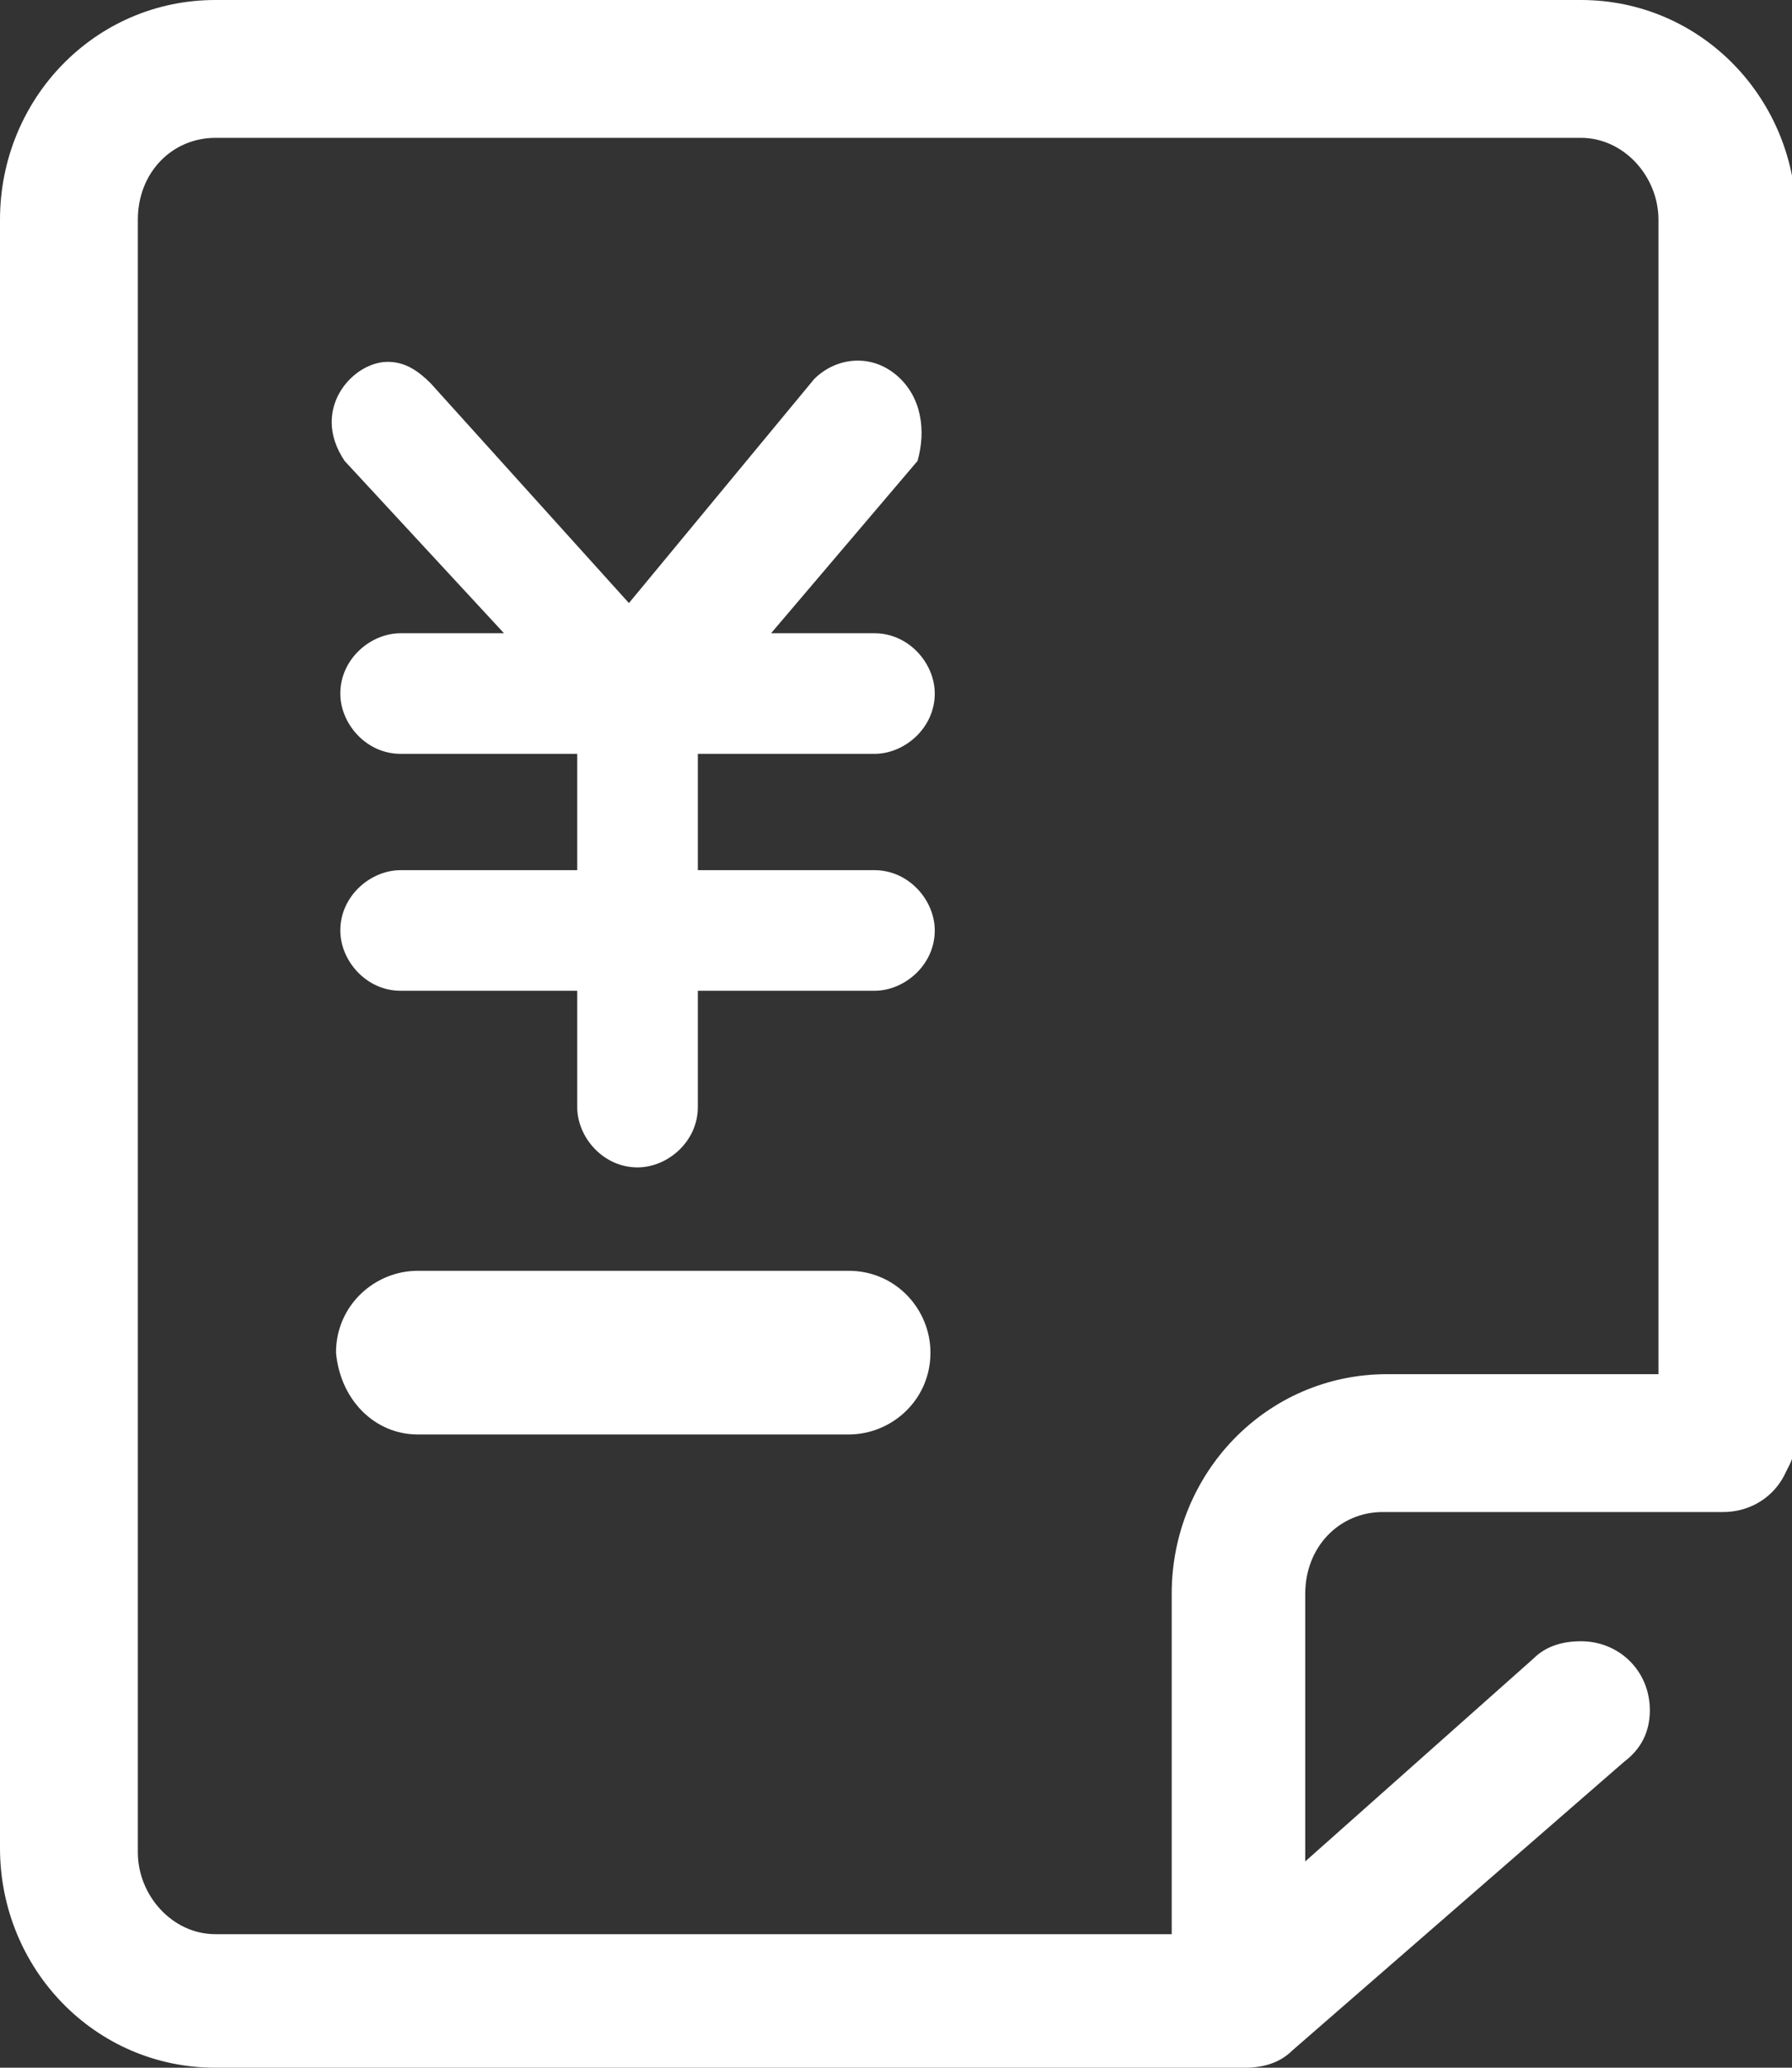
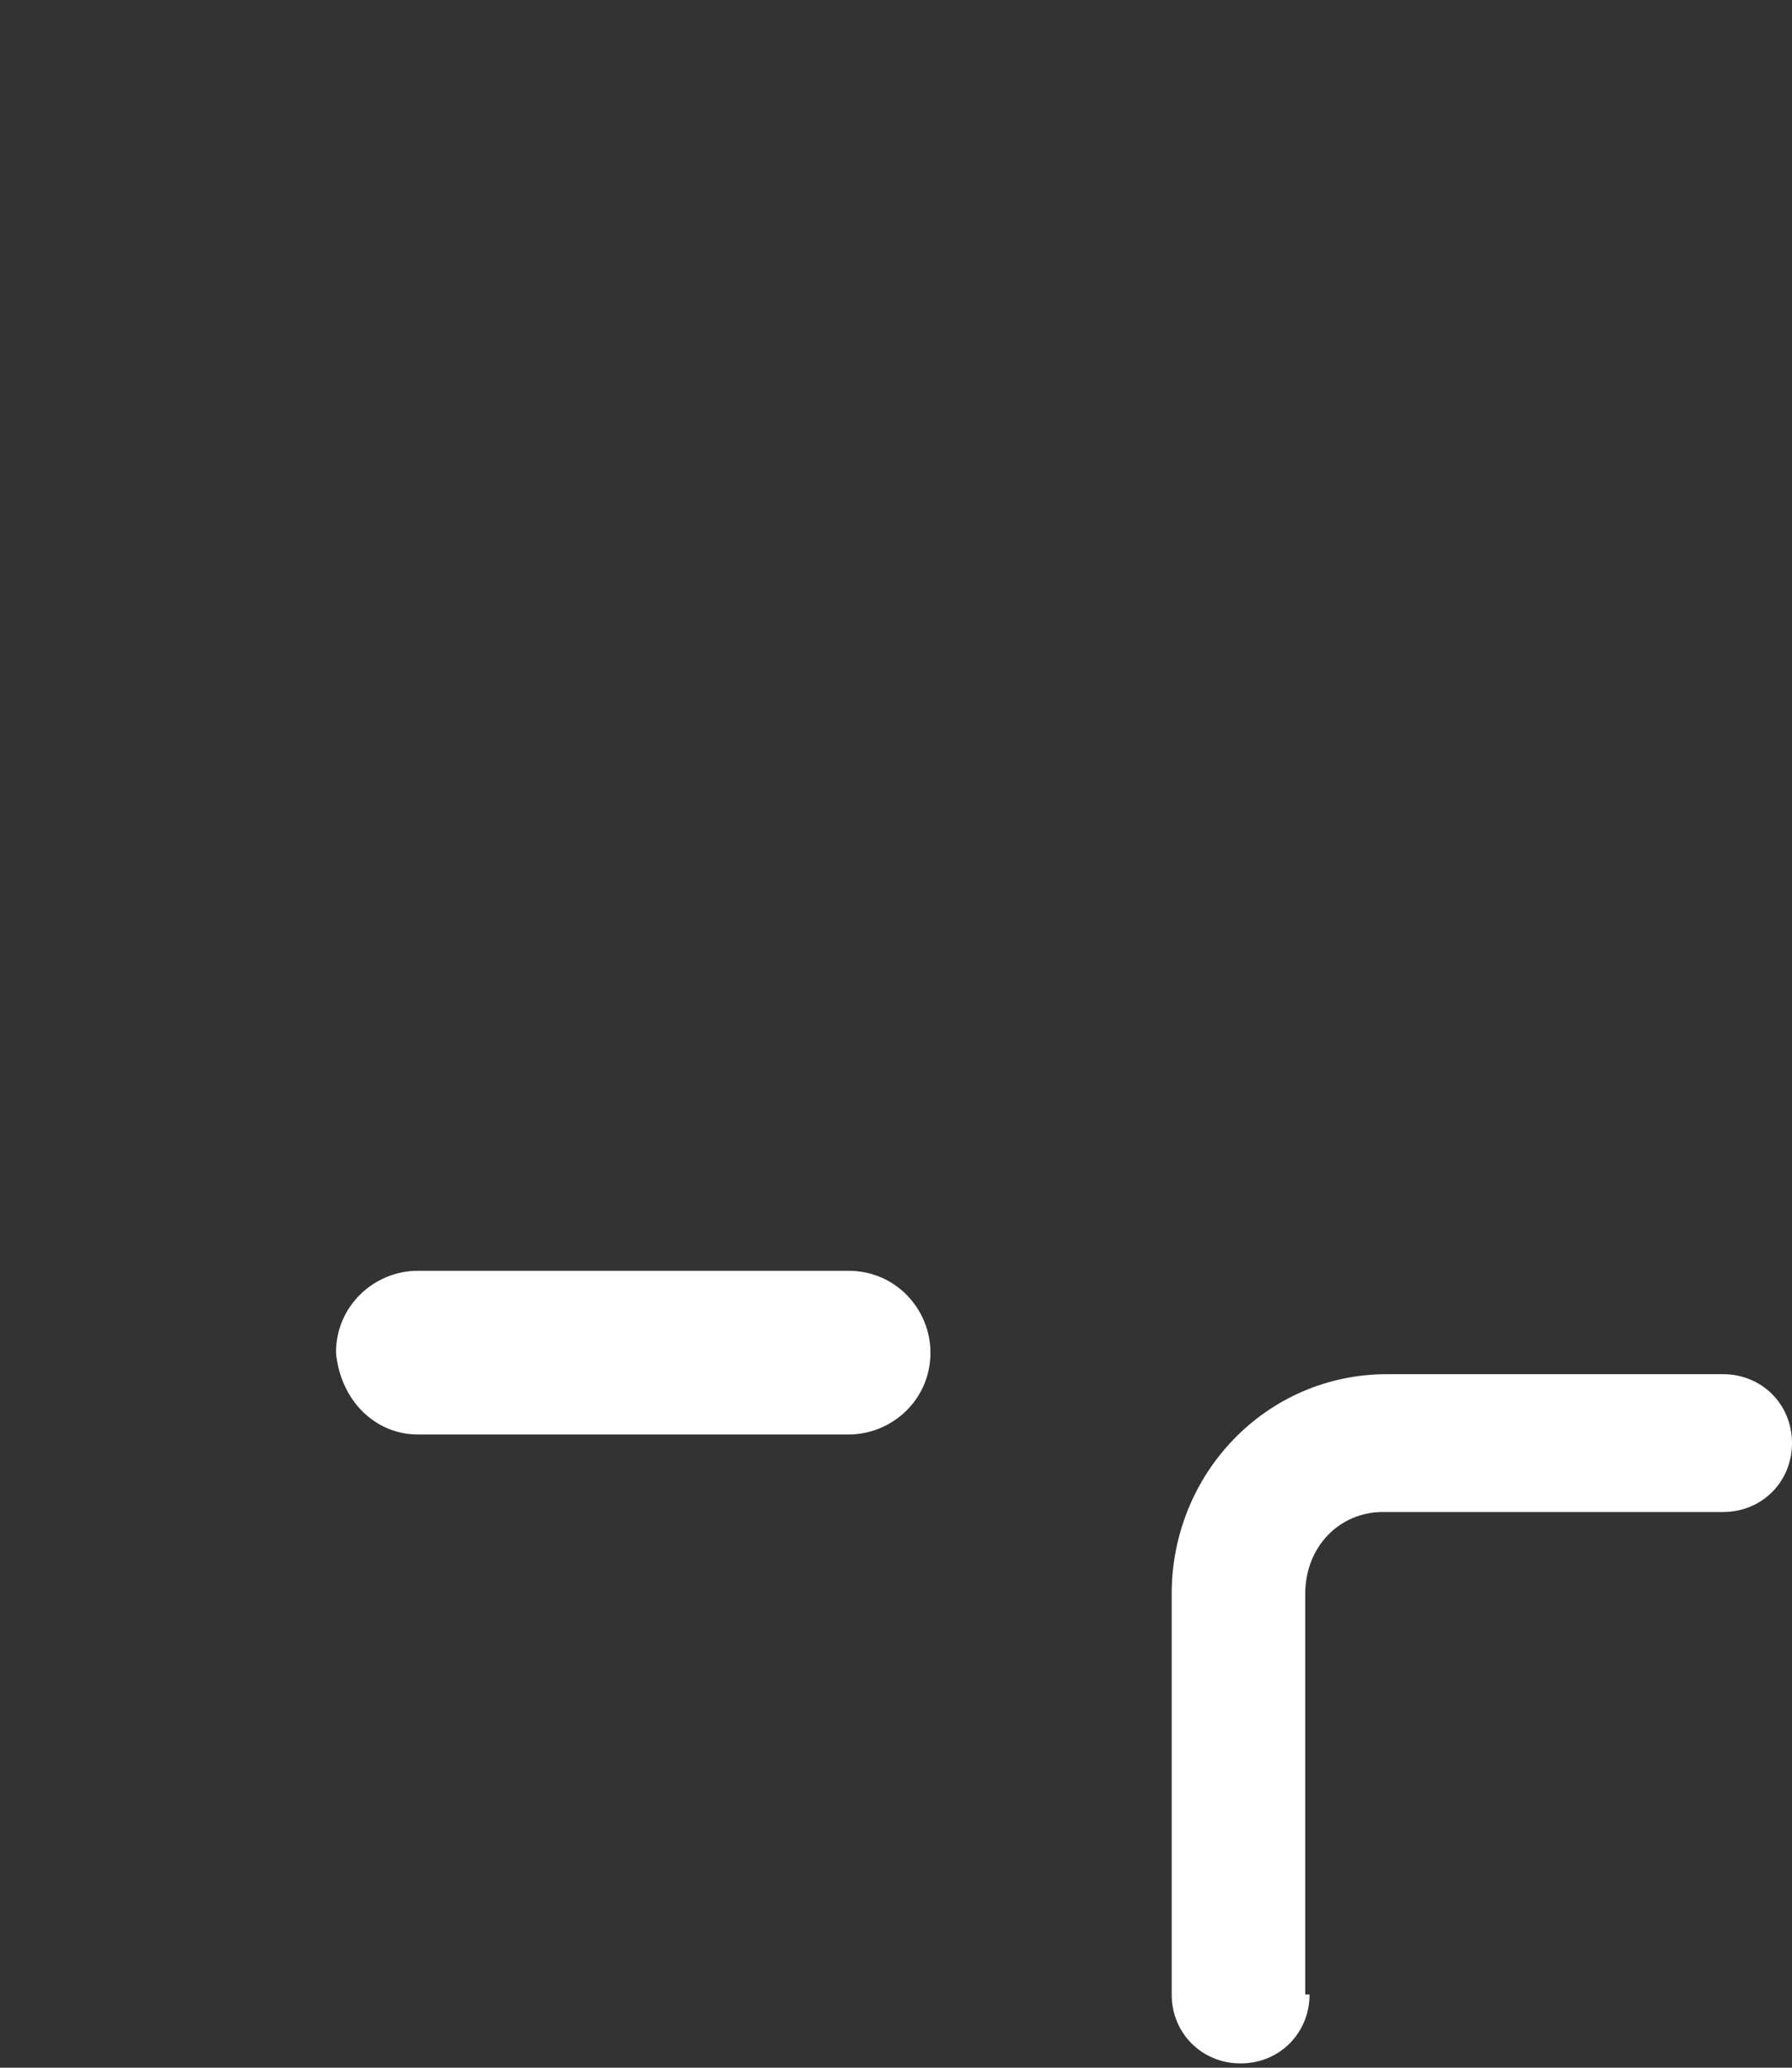
<svg xmlns="http://www.w3.org/2000/svg" version="1.1" id="图层_1" x="0px" y="0px" viewBox="0 0 41.6 48" style="enable-background:new 0 0 41.6 48;" xml:space="preserve">
  <rect x="0" y="0" width="41.6" height="48" fill="#333333" stroke="none" />
  <style type="text/css">
	.st0{fill:#FFFFFF;}
</style>
-   <path class="st0" d="M35.6,38.5c0.3-0.3,0.7-0.4,1.1-0.4c0.9,0,1.6,0.7,1.6,1.6c0,0.5-0.2,0.9-0.6,1.2L30,47.6  c-0.3,0.3-0.7,0.4-1.1,0.4H5c-2.8,0-5-2.3-5-5.1V5.1C0,2.3,2.2,0,5,0h31.7c2.8,0,5,2.3,5,5.1v28.2c0,0.9-0.7,1.6-1.6,1.6  c-0.9,0-1.6-0.7-1.6-1.6V5.1c0-1-0.8-1.9-1.8-1.9H5C4,3.2,3.2,4,3.2,5.1V43c0,1,0.8,1.9,1.8,1.9h23.4L35.6,38.5L35.6,38.5z" />
-   <path class="st0" d="M20.8,8.7c-0.6-0.5-1.4-0.4-1.9,0.1l-4.3,5.2l-4.6-5.1c-0.3-0.3-0.6-0.5-1-0.5C8.4,8.4,7.7,9,7.7,9.8  c0,0.3,0.1,0.6,0.3,0.9l3.7,4H9.3c-0.7,0-1.4,0.6-1.4,1.4c0,0.7,0.6,1.4,1.4,1.4h4.1v2.7H9.3c-0.7,0-1.4,0.6-1.4,1.4  c0,0.7,0.6,1.4,1.4,1.4h4.1v2.7c0,0.7,0.6,1.4,1.4,1.4c0.7,0,1.4-0.6,1.4-1.4v-2.7h4.1c0.7,0,1.4-0.6,1.4-1.4c0-0.7-0.6-1.4-1.4-1.4  h-4.1v-2.7h4.1c0.7,0,1.4-0.6,1.4-1.4c0-0.7-0.6-1.4-1.4-1.4h-2.4l3.4-4C21.5,10,21.4,9.2,20.8,8.7L20.8,8.7L20.8,8.7z" />
  <path class="st0" d="M30.4,46.3c0,0.9-0.7,1.6-1.6,1.6c-0.9,0-1.6-0.7-1.6-1.6V37c0-2.8,2.2-5.1,5-5.1H40c0.9,0,1.6,0.7,1.6,1.6  c0,0.9-0.7,1.6-1.6,1.6h-7.9c-1,0-1.8,0.8-1.8,1.9V46.3L30.4,46.3L30.4,46.3z" />
  <path class="st0" d="M9.7,33.3h10c1,0,1.9-0.8,1.9-1.9c0-1-0.8-1.9-1.9-1.9h-10c-1,0-1.9,0.8-1.9,1.9C7.9,32.5,8.7,33.3,9.7,33.3z" />
</svg>